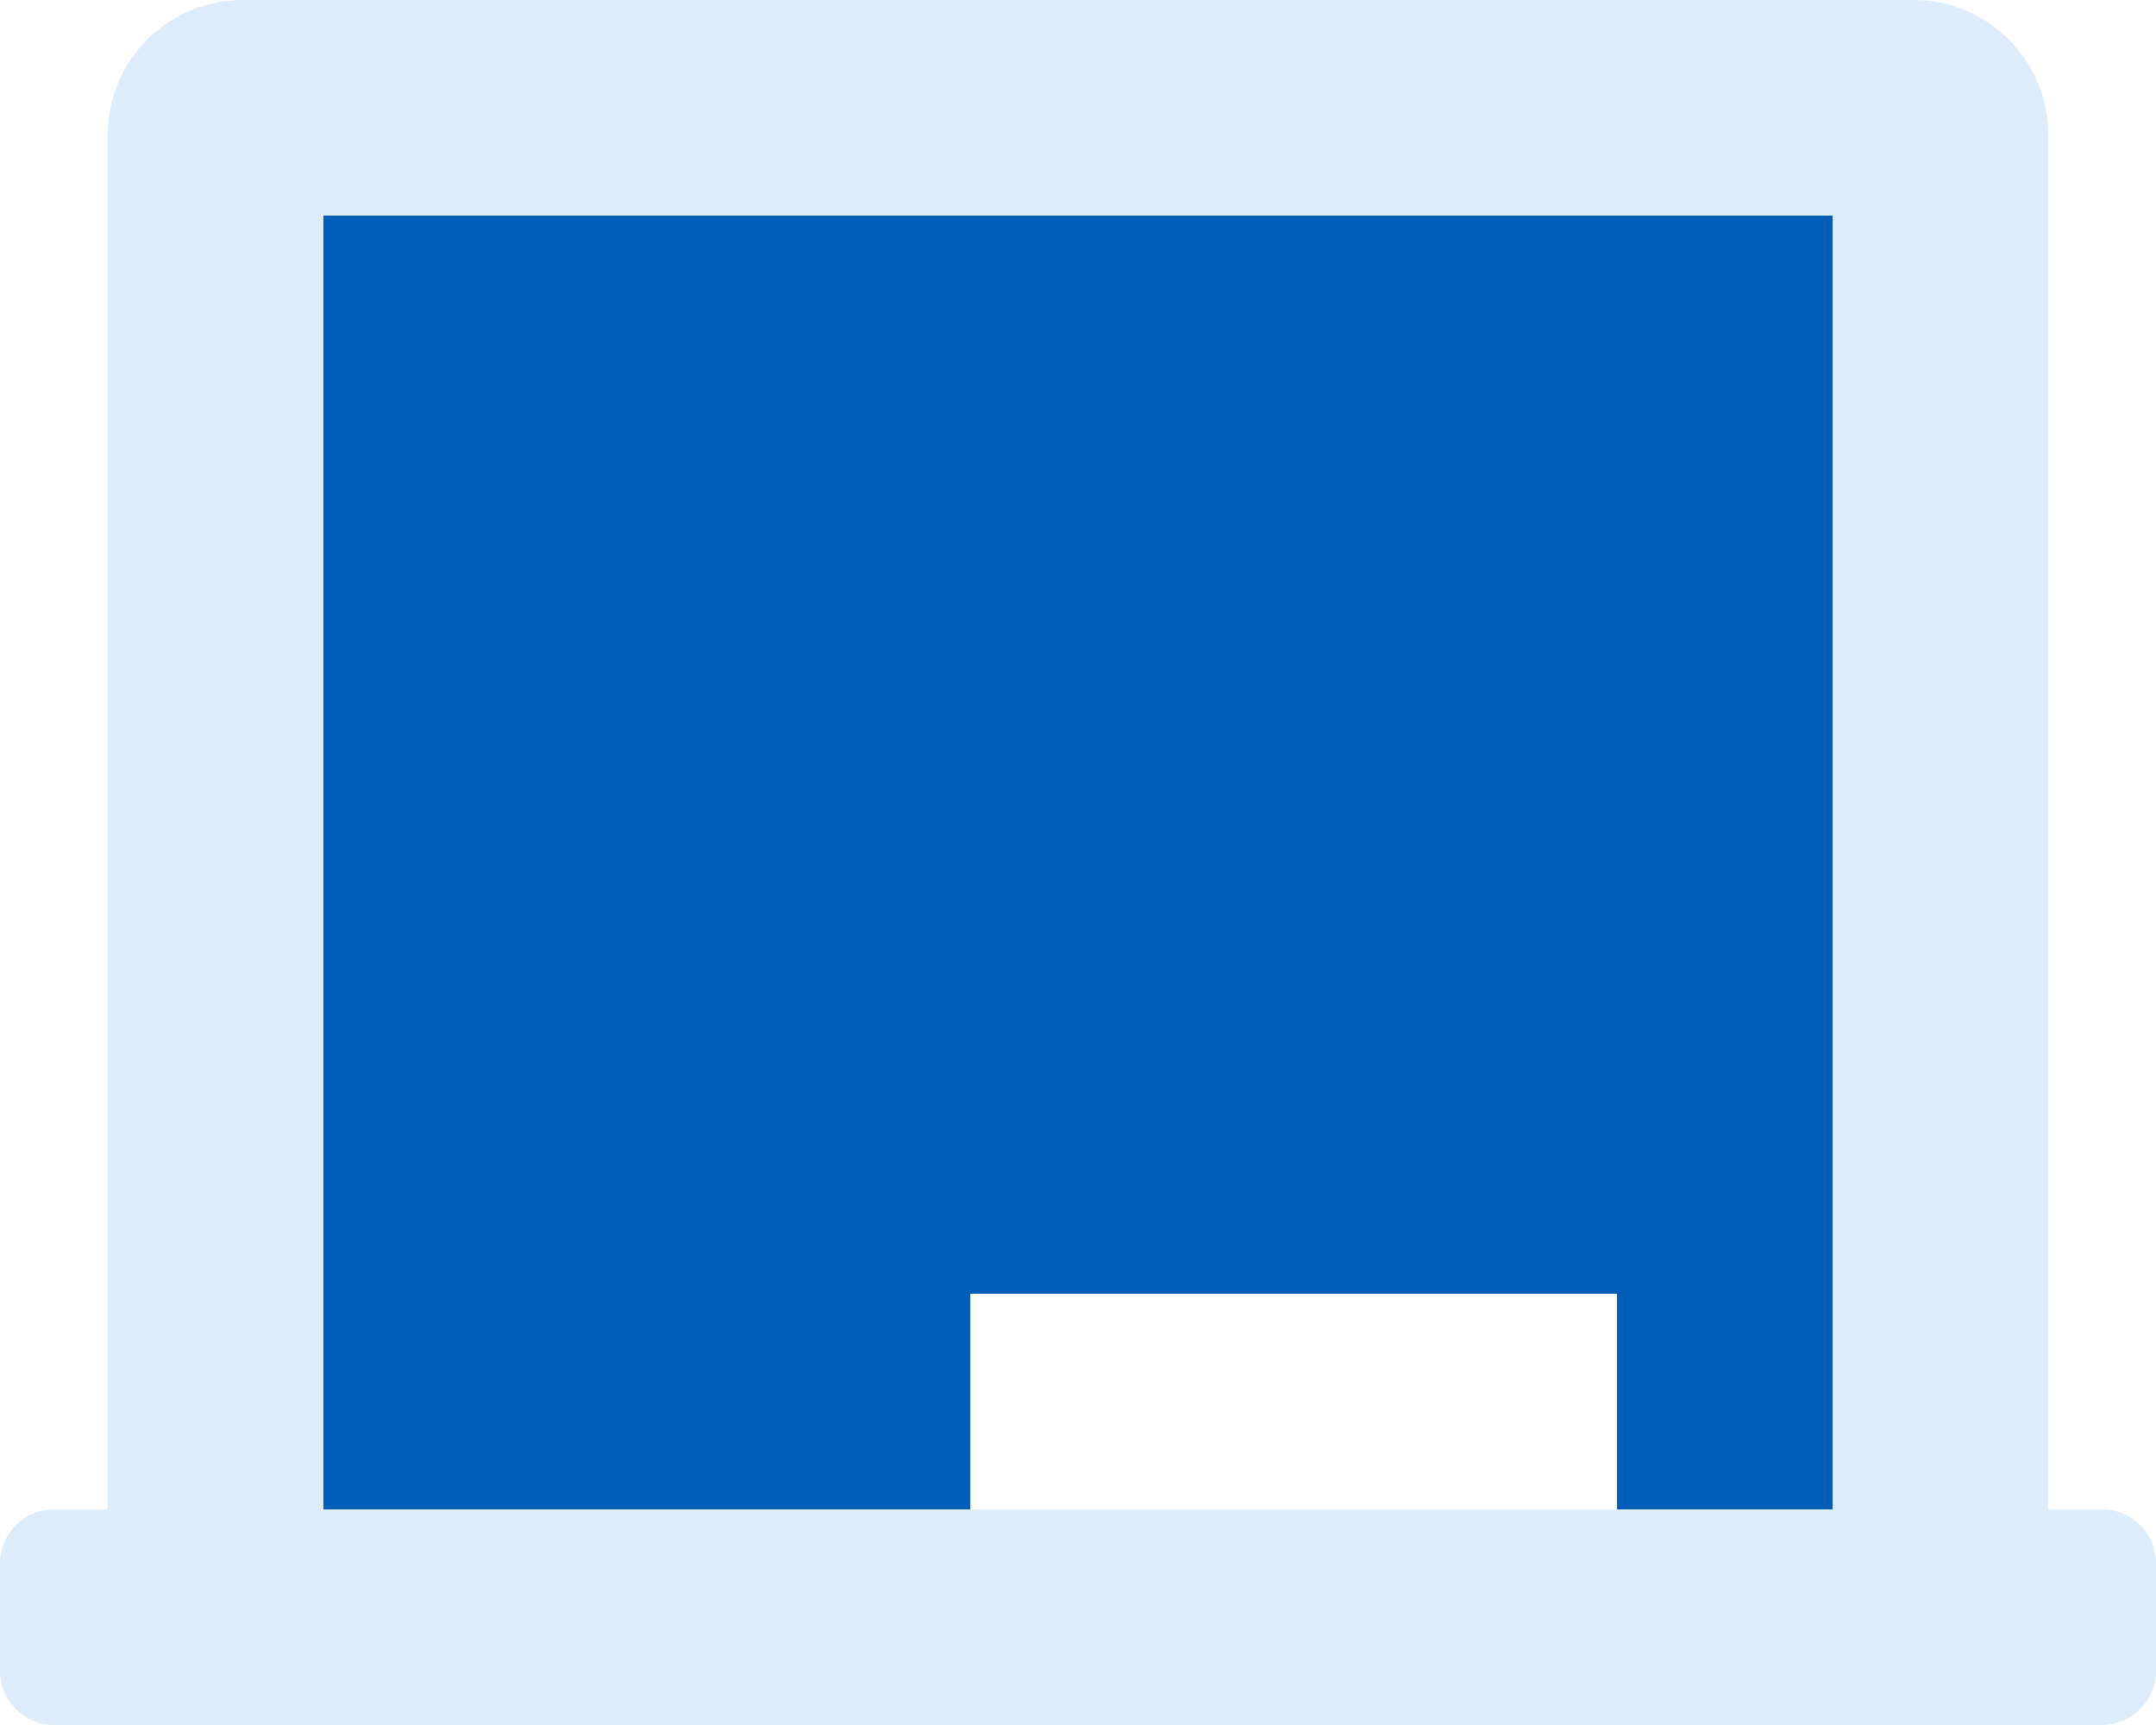
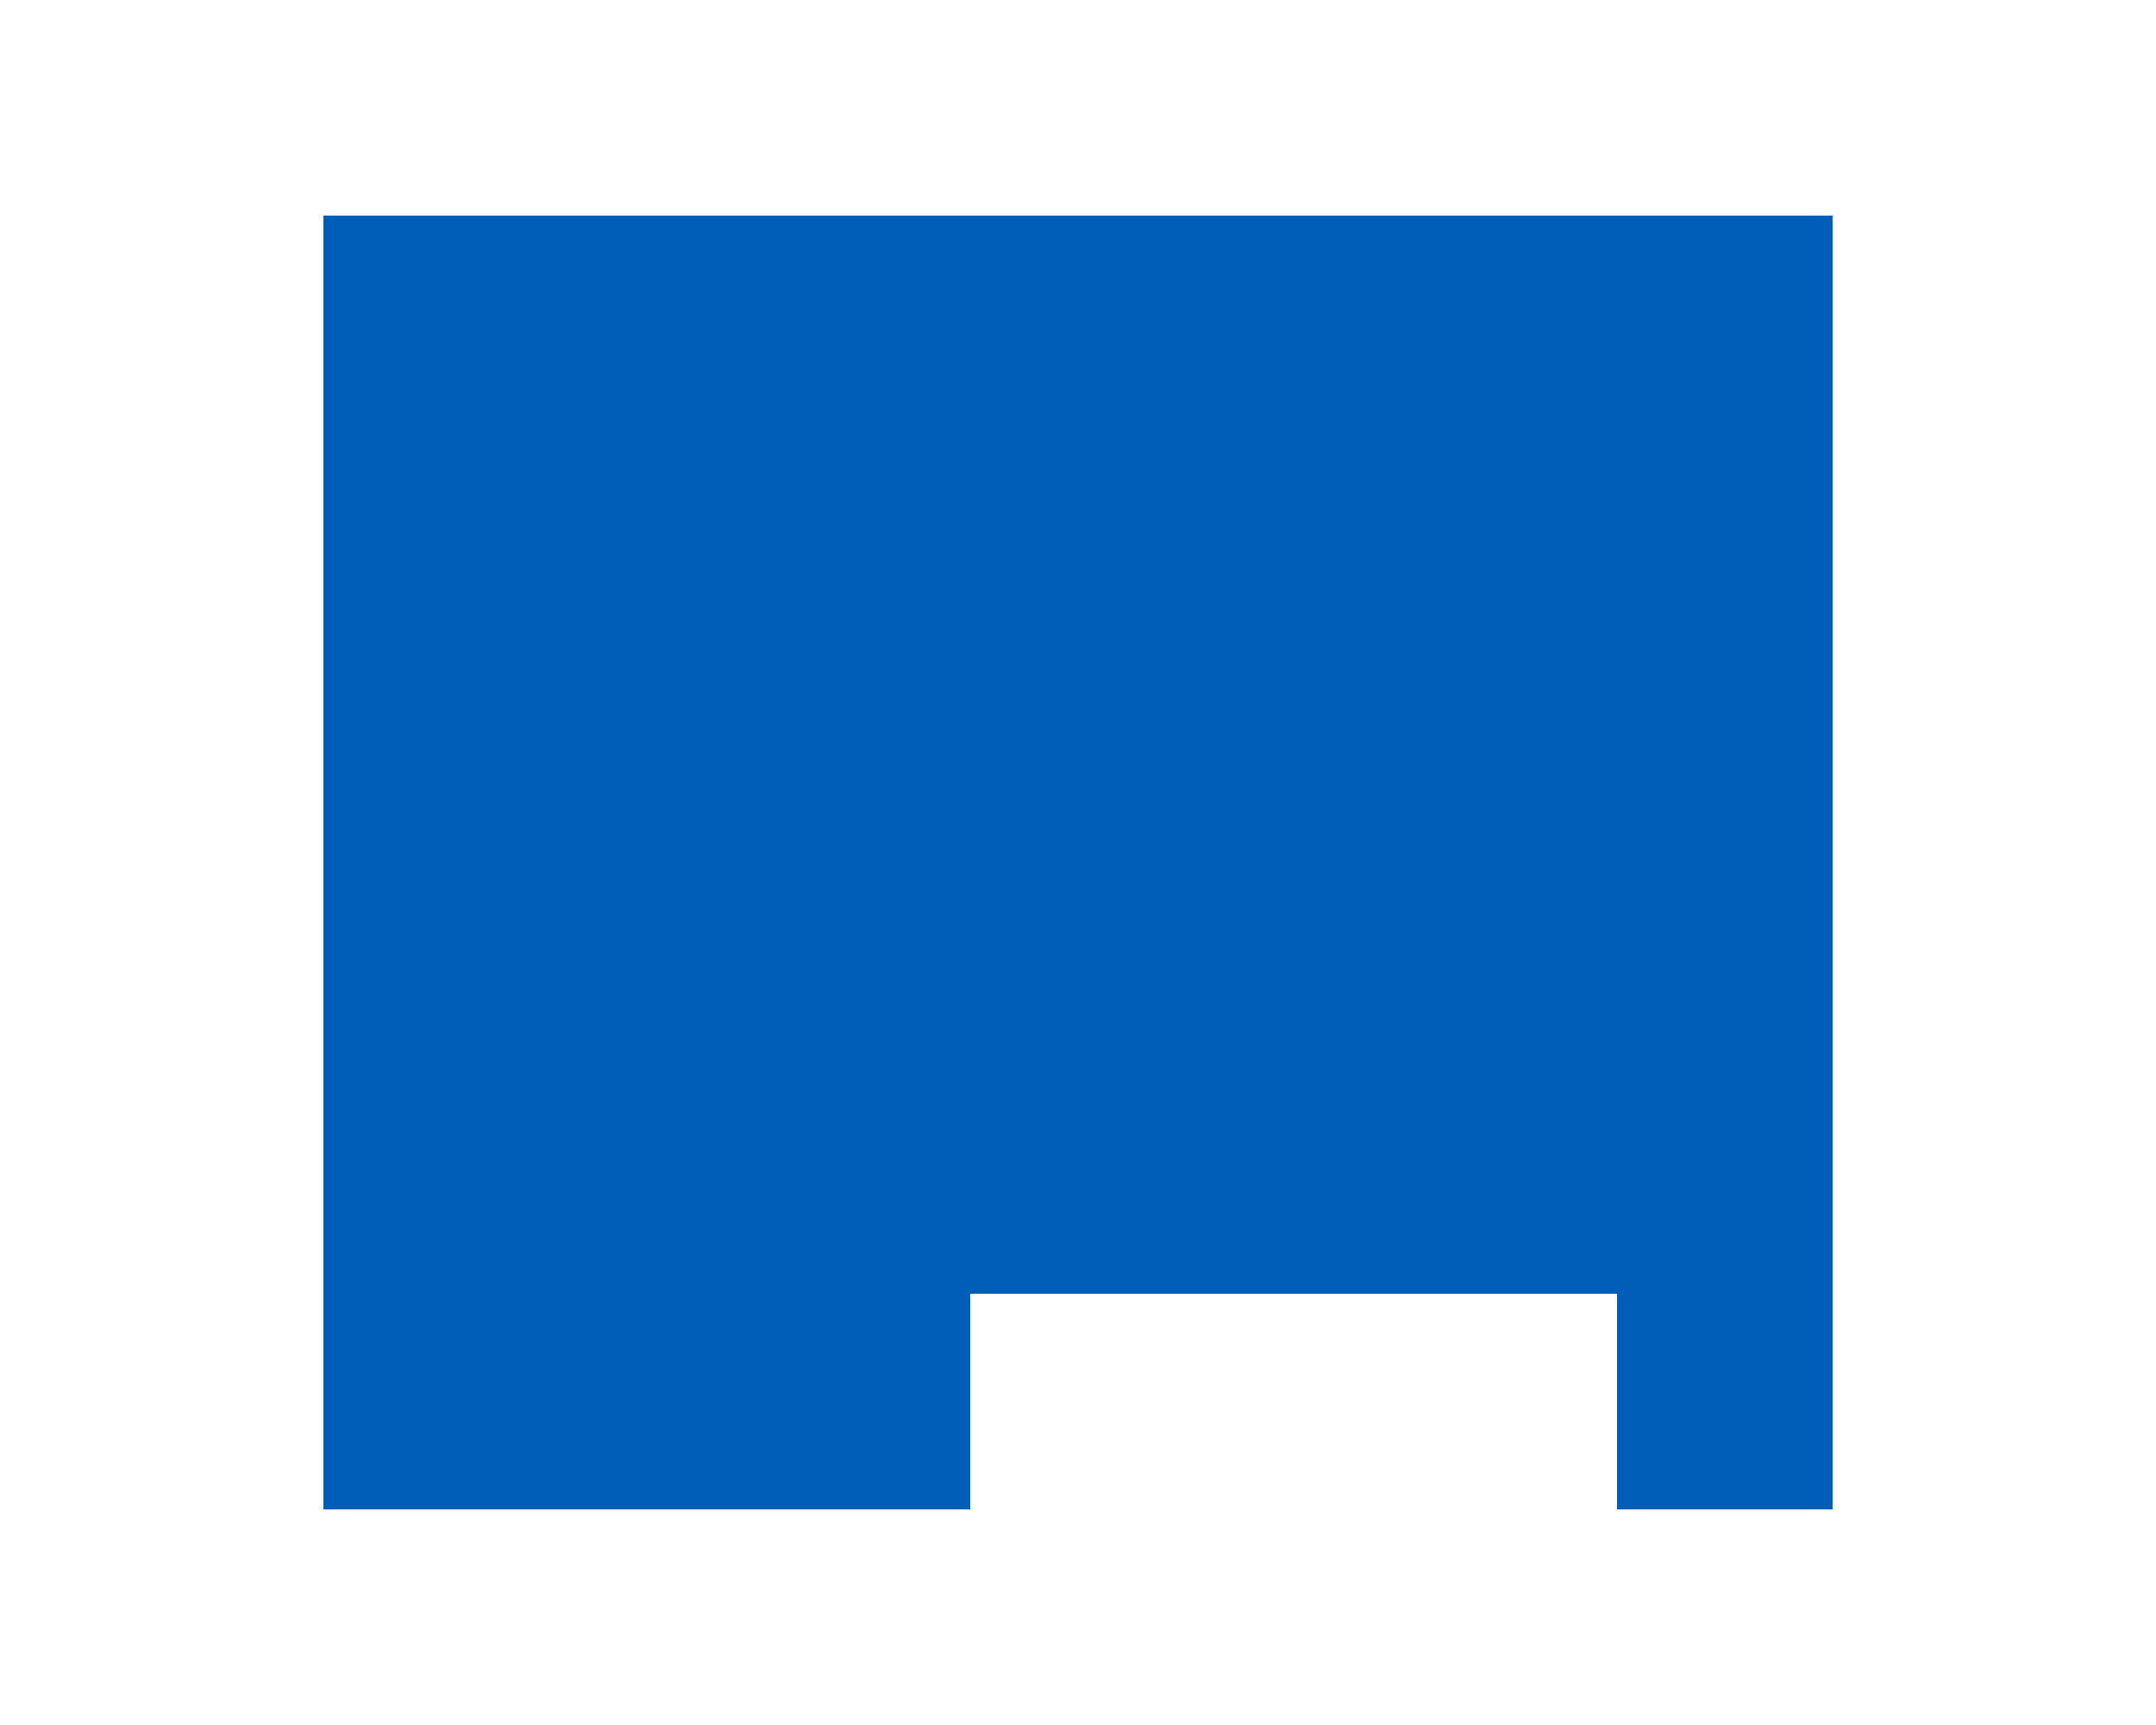
<svg xmlns="http://www.w3.org/2000/svg" version="1.1" id="图层_1" x="0px" y="0px" viewBox="0 0 640 512" style="enable-background:new 0 0 640 512;" xml:space="preserve">
  <style type="text/css">
	.st0{opacity:0.4;fill:#A7D1F5;enable-background:new    ;}
	.st1{fill:#005EB8;}
</style>
-   <path class="st0" d="M624,448h-16V40c0-22.1-17.9-40-40-40H72C49.9,0,32,17.9,32,40v408H16c-8.8,0-16,7.2-16,16v32  c0,8.8,7.2,16,16,16h608c8.8,0,16-7.2,16-16v-32C640,455.2,632.8,448,624,448z M96,448V64h448v384H96z" />
  <path class="st1" d="M544,64v384h-64v-64H288v64H96V64H544z" />
</svg>